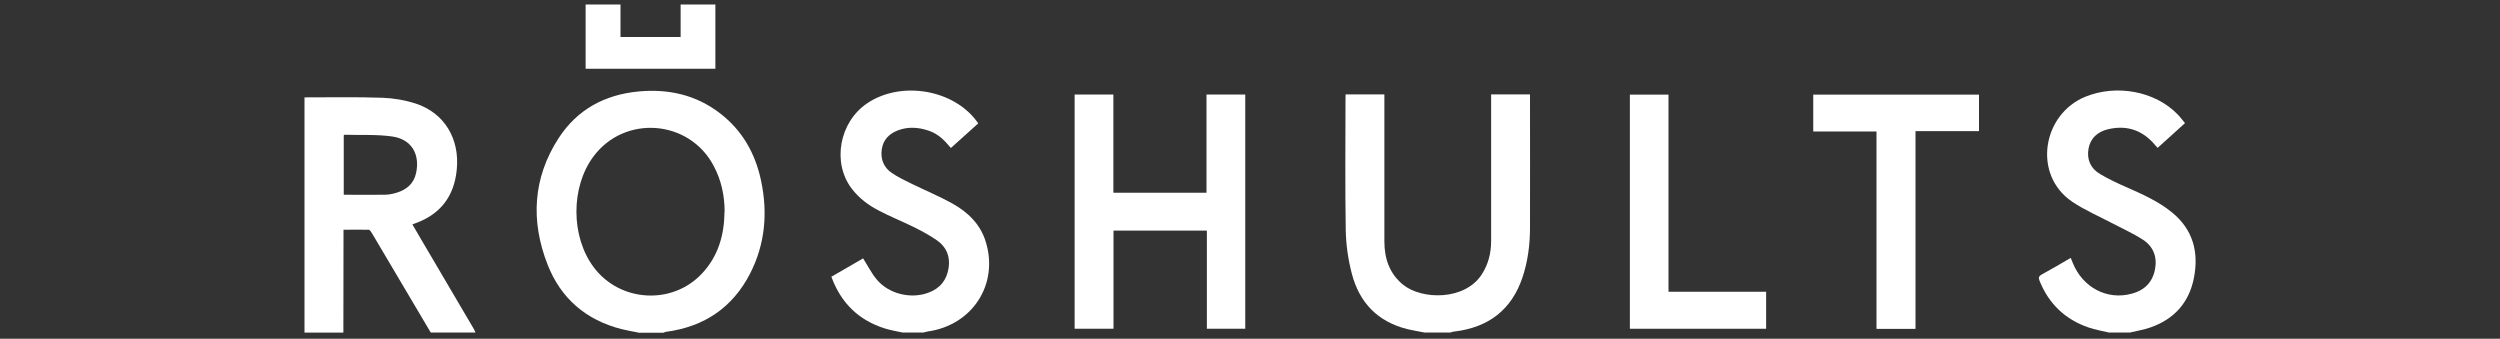
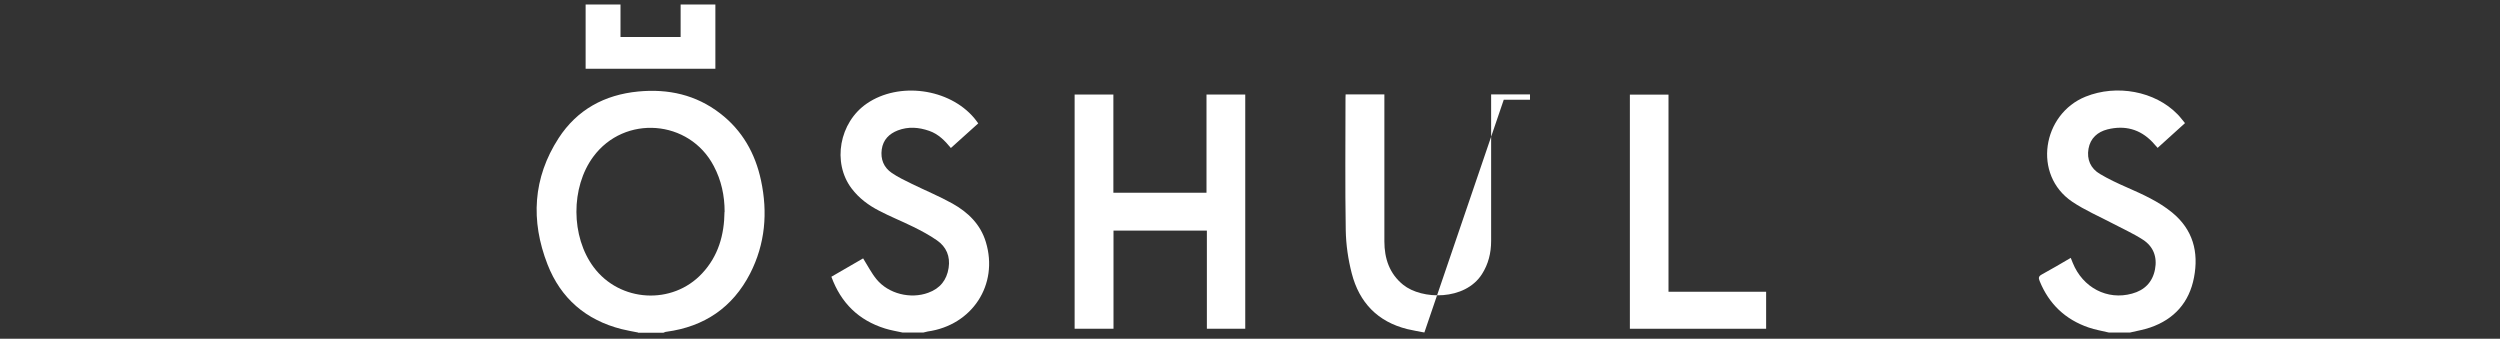
<svg xmlns="http://www.w3.org/2000/svg" id="Layer_1" version="1.1" viewBox="0 0 200 27.1">
  <rect x="0" y="0" width="200" height="27.1" fill="#333333" stroke="none" />
  <defs>
    <style>
      .st0 {
        fill: #fff;
      }
    </style>
  </defs>
  <path class="st0" d="M51.04,26.6c-.44-.09-.88-.16-1.31-.27-2.85-.72-4.87-2.46-5.93-5.18-1.36-3.49-1.17-6.92.89-10.1,1.48-2.28,3.67-3.47,6.37-3.73,2.4-.23,4.62.26,6.55,1.75,1.77,1.36,2.81,3.2,3.27,5.36.55,2.57.34,5.08-.87,7.45-1.4,2.72-3.66,4.25-6.69,4.66-.08,0-.17.05-.25.08h-2.02v-.02ZM57.97,16.95c0-1.29-.26-2.52-.87-3.67-1.95-3.72-7.14-4.13-9.64-.74-1.81,2.45-1.79,6.39.03,8.83,2.09,2.81,6.3,3.06,8.68.5,1.29-1.38,1.77-3.07,1.79-4.92h0Z" />
-   <path class="st0" d="M24.36,7.79c2.07,0,4.14-.04,6.21.03.91.03,1.84.19,2.7.47,2.3.76,3.52,2.83,3.27,5.29-.21,2.14-1.32,3.57-3.33,4.29-.06.02-.12.04-.22.08.25.43.49.84.73,1.25,1.39,2.36,2.78,4.73,4.17,7.09.06.1.1.21.15.31h-3.58c-.06-.1-.13-.2-.18-.3-1.5-2.54-3-5.08-4.51-7.62-.07-.11-.17-.29-.27-.3-.67-.02-1.33,0-2.02,0v.57c0,2.55,0,5.11-.01,7.66h-3.11V7.78h0ZM27.5,15.58c1.12,0,2.19.01,3.26,0,.33,0,.67-.07.99-.17.79-.24,1.36-.73,1.54-1.58.32-1.51-.38-2.69-1.9-2.91-1.26-.18-2.55-.1-3.83-.14-.02,0-.04.03-.06.05v4.76h0Z" />
-   <path class="st0" d="M113.95,26.6c-.45-.09-.91-.16-1.36-.27-2.38-.59-3.85-2.13-4.45-4.46-.29-1.12-.46-2.29-.48-3.45-.06-3.52-.02-7.05-.02-10.58,0-.09,0-.18.01-.29h3.1v11.76c0,1.36.4,2.58,1.5,3.47,1.5,1.21,4.94,1.28,6.3-.84.52-.81.74-1.71.74-2.66V7.55h3.11v.43c0,3.41.01,6.82,0,10.23,0,1.35-.17,2.69-.6,3.98-.88,2.61-2.73,4-5.43,4.33-.11,0-.22.05-.33.08h-2.1,0Z" />
+   <path class="st0" d="M113.95,26.6c-.45-.09-.91-.16-1.36-.27-2.38-.59-3.85-2.13-4.45-4.46-.29-1.12-.46-2.29-.48-3.45-.06-3.52-.02-7.05-.02-10.58,0-.09,0-.18.01-.29h3.1v11.76c0,1.36.4,2.58,1.5,3.47,1.5,1.21,4.94,1.28,6.3-.84.52-.81.74-1.71.74-2.66V7.55h3.11v.43h-2.1,0Z" />
  <path class="st0" d="M168.7,26.6c-.54-.13-1.09-.22-1.61-.4-1.87-.64-3.18-1.89-3.92-3.72-.1-.24-.09-.38.17-.52.77-.42,1.53-.87,2.32-1.33.06.15.11.28.16.4.8,1.98,2.76,3.01,4.74,2.46,1-.27,1.64-.91,1.84-1.94.19-.99-.13-1.83-.96-2.37-.77-.5-1.61-.87-2.42-1.3-1.08-.57-2.23-1.06-3.24-1.74-3.2-2.16-2.39-7.02,1.07-8.41,2.48-1,5.55-.44,7.35,1.41.21.21.38.45.6.71-.74.67-1.45,1.31-2.19,1.98-.15-.17-.28-.32-.42-.47-1-1.04-2.21-1.35-3.59-1.01-.79.2-1.37.7-1.52,1.55-.15.86.17,1.58.92,2.02.69.41,1.42.75,2.15,1.07,1.27.56,2.53,1.12,3.62,2.01,1.67,1.37,2.14,3.16,1.75,5.2-.38,1.99-1.58,3.34-3.5,4-.52.18-1.07.27-1.61.4h-1.71Z" />
  <path class="st0" d="M72.19,26.6c-.46-.1-.94-.18-1.39-.32-2.11-.66-3.52-2.04-4.29-4.14.88-.51,1.74-1.01,2.54-1.47.36.57.66,1.17,1.07,1.67.96,1.17,2.73,1.6,4.14,1.08.94-.34,1.48-1.01,1.63-1.99.14-.92-.18-1.68-.93-2.2-.6-.42-1.26-.77-1.91-1.09-.89-.44-1.82-.81-2.7-1.27-.86-.44-1.63-1.01-2.22-1.79-1.57-2.07-.99-5.29,1.22-6.8,2.57-1.76,6.59-1.21,8.59,1.17.11.13.2.26.32.42-.73.66-1.45,1.31-2.19,1.97-.49-.6-1.01-1.12-1.73-1.37-.83-.29-1.67-.36-2.51-.04-.7.27-1.18.75-1.29,1.52-.11.79.16,1.45.81,1.89.5.34,1.05.6,1.6.87,1.08.53,2.2.99,3.24,1.57,1.25.7,2.25,1.66,2.68,3.09,1.03,3.4-1.09,6.65-4.66,7.15-.11.02-.22.05-.33.08h-1.71.02Z" />
  <path class="st0" d="M89.07,7.57v7.85h7.45v-7.86h3.1v18.74h-3.07v-7.85h-7.47v7.85h-3.11V7.56h3.11,0Z" />
-   <path class="st0" d="M153.24,26.31h-3.12v-15.79h-5.06v-2.95h13.26v2.92h-5.08v15.82h0Z" />
  <path class="st0" d="M130.39,26.31V7.57h3.09v15.77h7.81v2.96h-10.9Z" />
  <path class="st0" d="M46.85,5.49V.36h2.79v2.6h4.81V.36h2.78v5.14h-10.38Z" />
</svg>